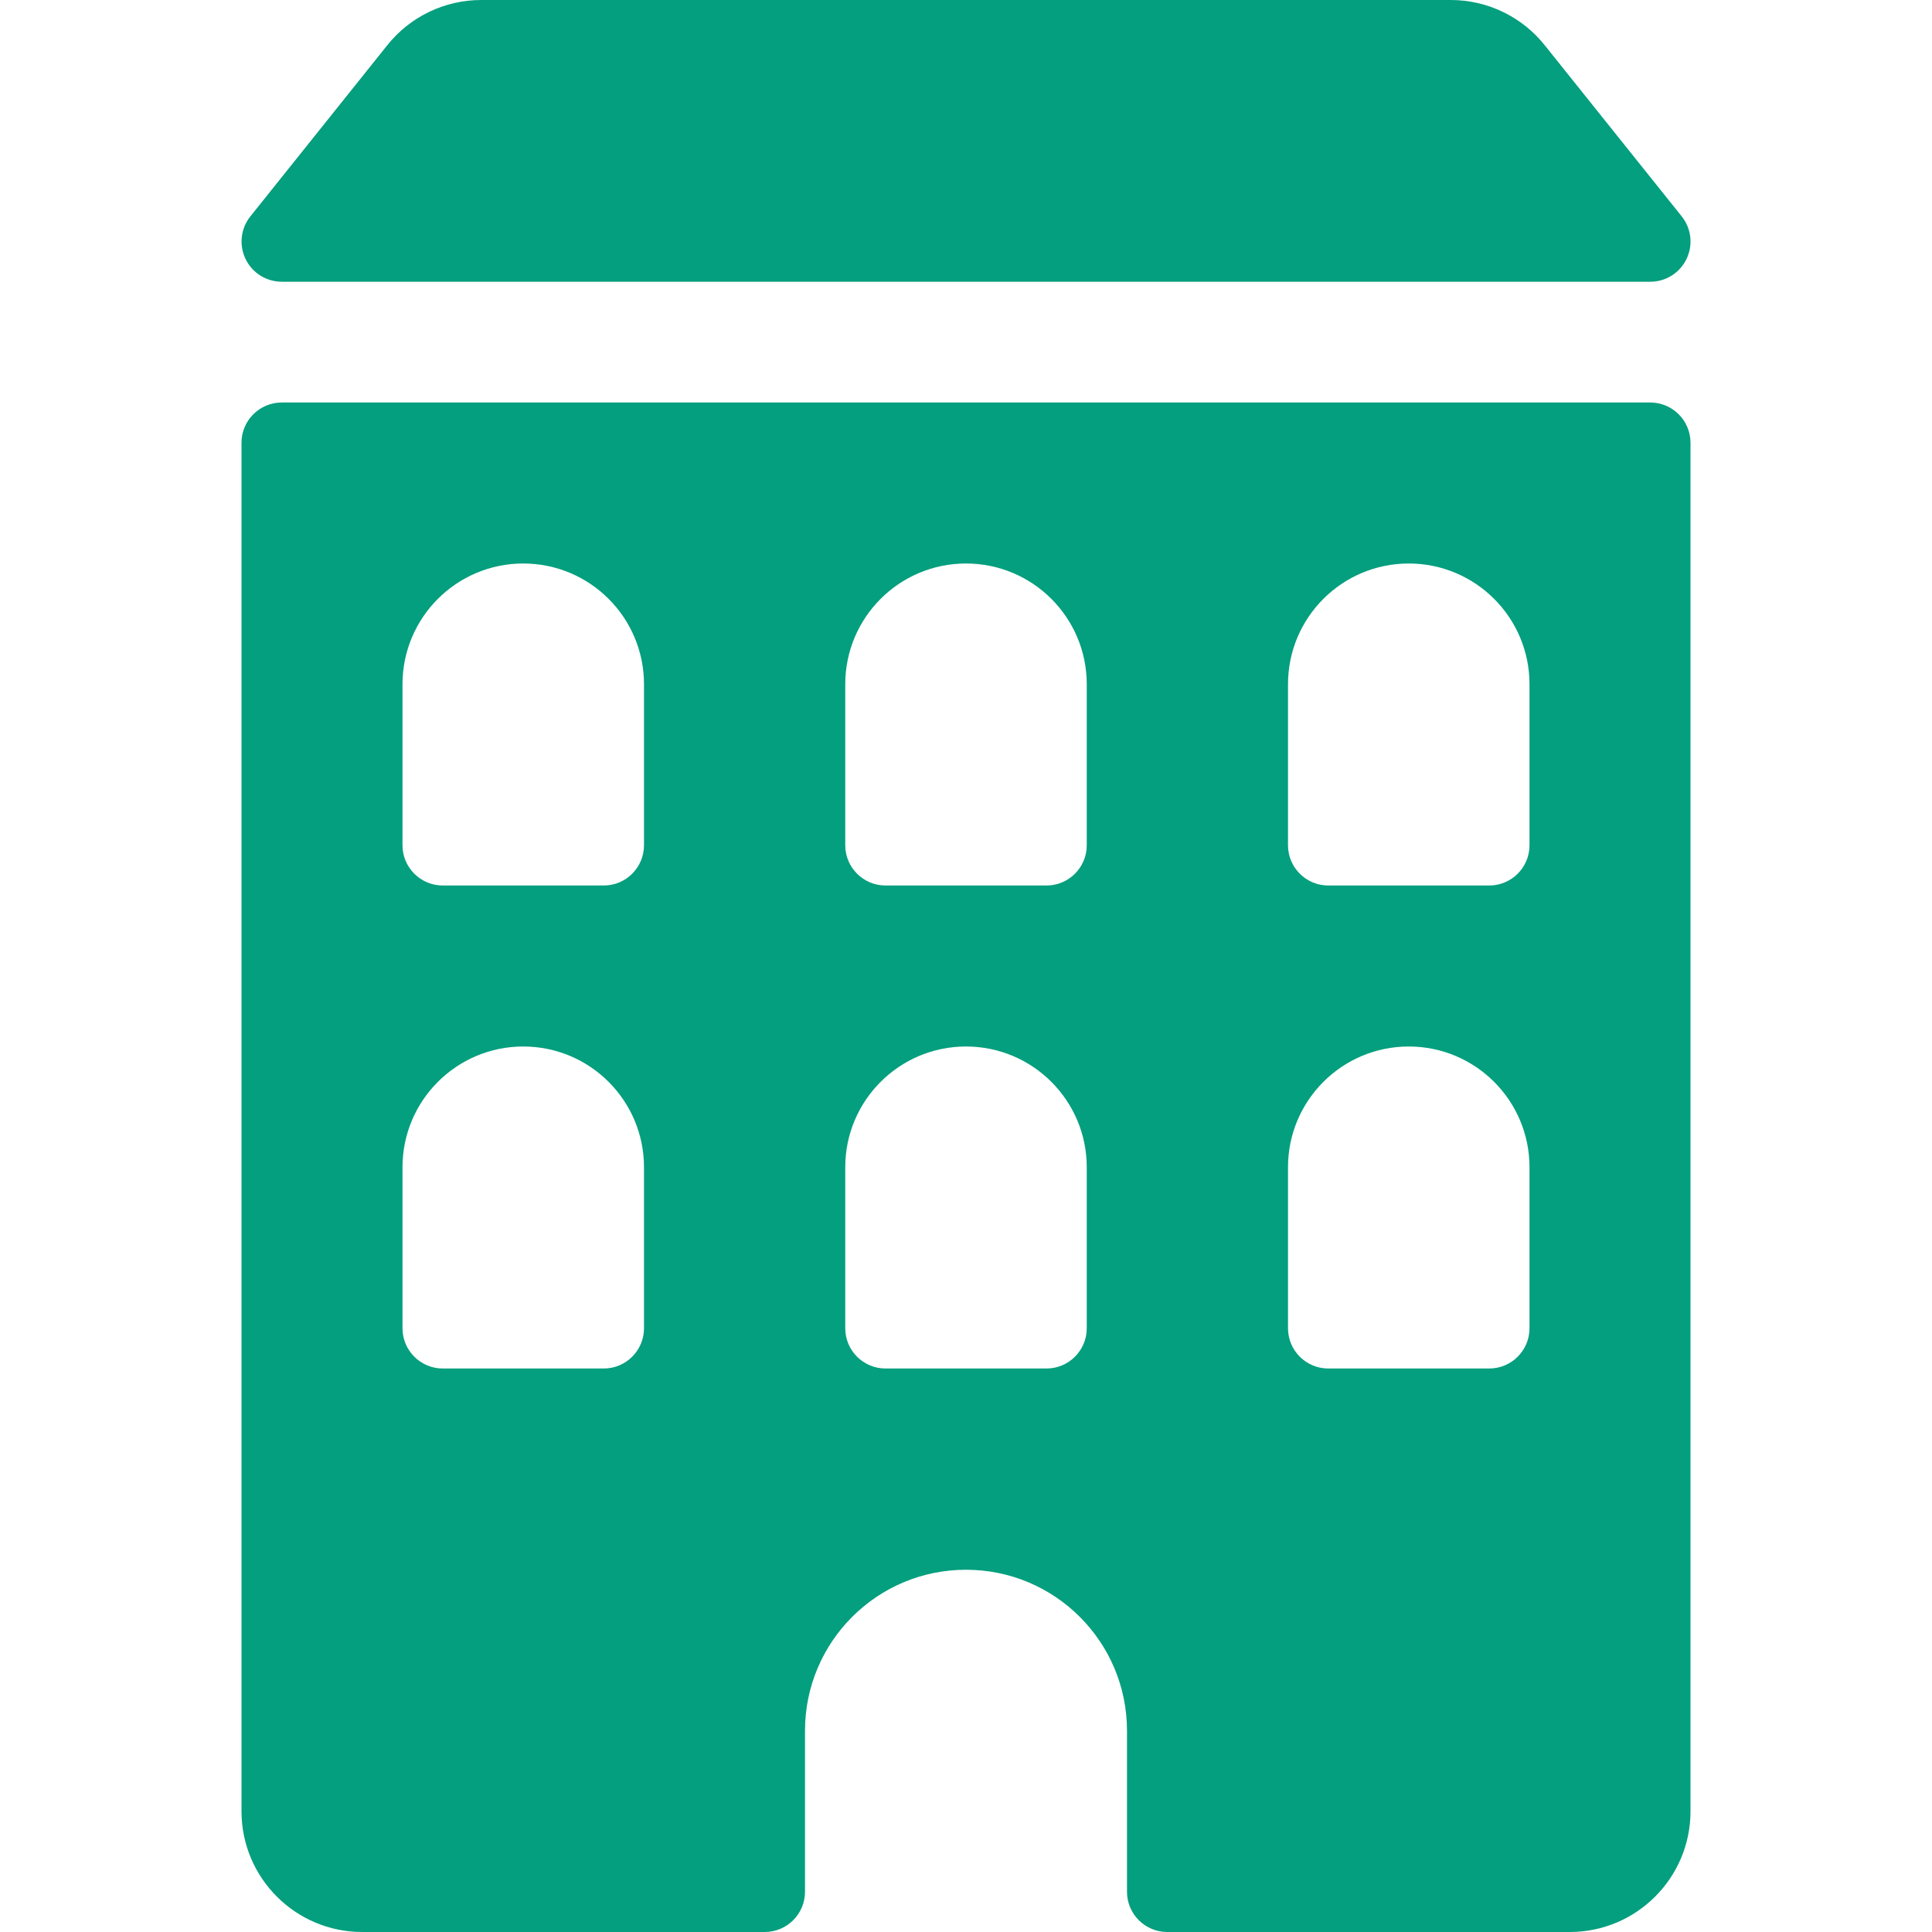
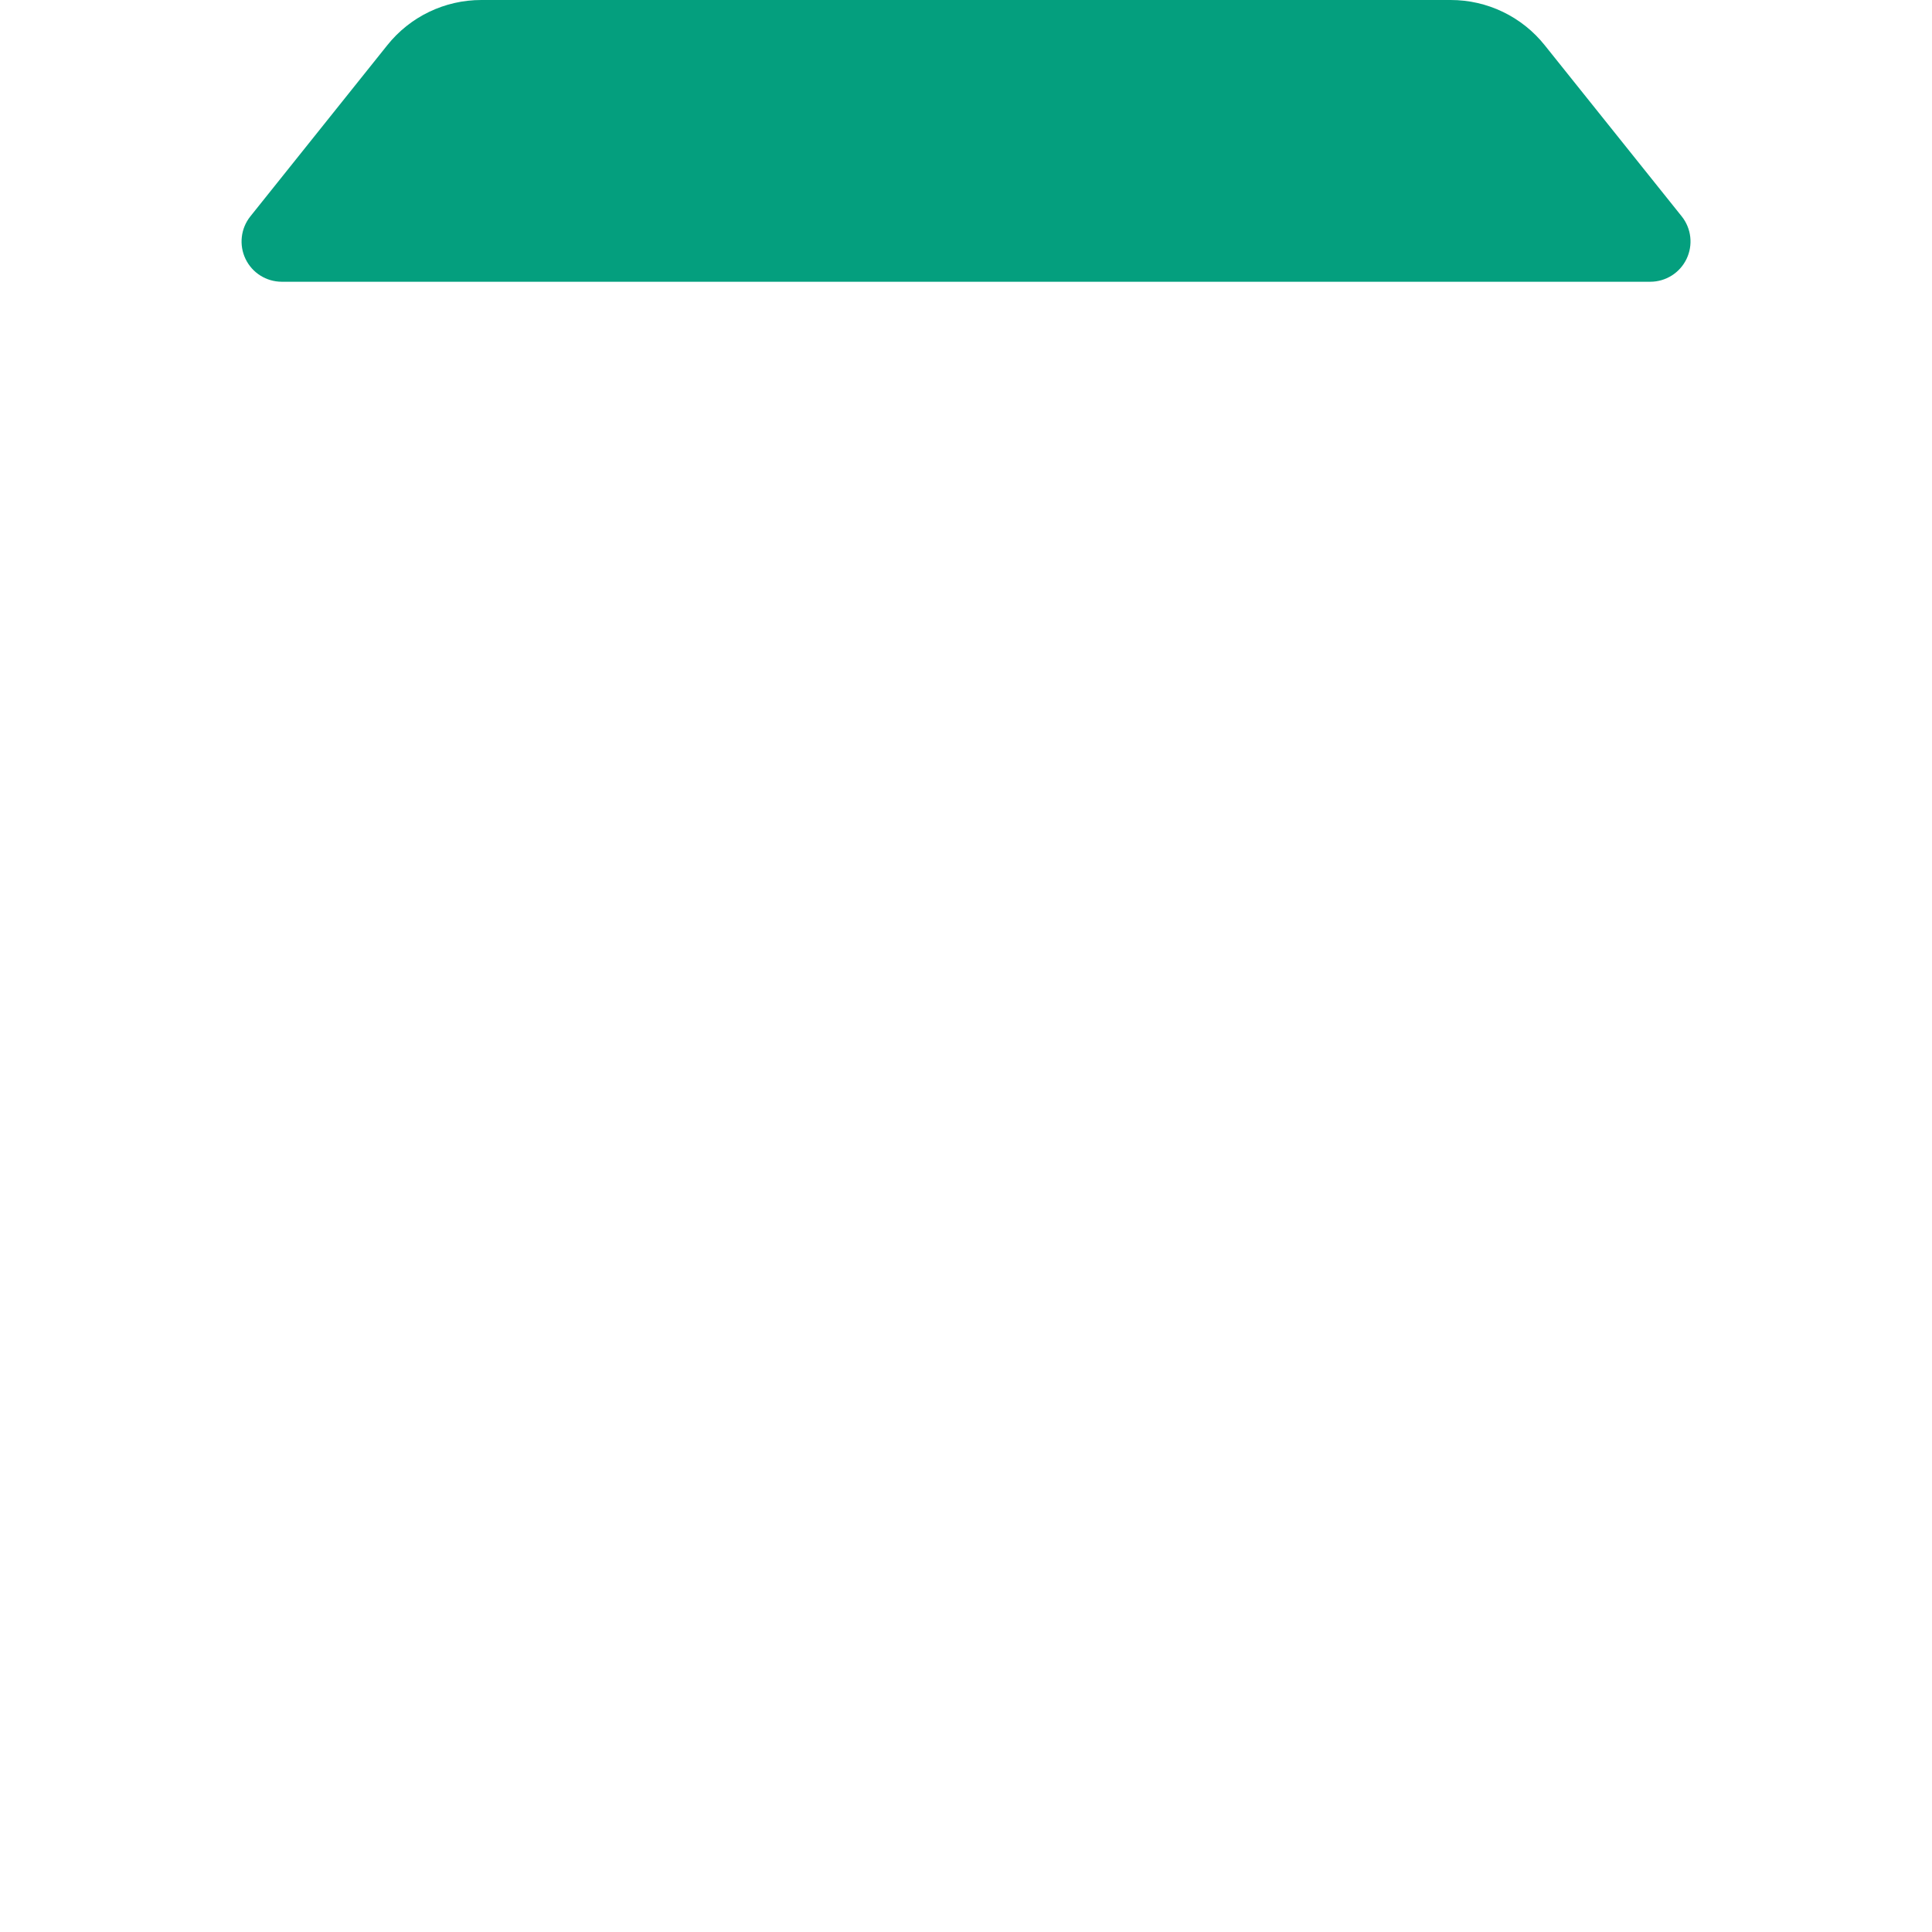
<svg xmlns="http://www.w3.org/2000/svg" width="72" height="72" viewBox="0 0 72 72" fill="none">
  <path d="M10.5 10.5H61.5C62.077 10.5 62.602 10.17 62.852 9.651C63.102 9.131 63.033 8.515 62.673 8.064L57.57 1.689C56.719 0.62 55.426 -0.002 54.06 6.36241e-06H17.94C16.573 -0.002 15.281 0.62 14.43 1.689L9.33 8.064C8.971 8.514 8.901 9.13 9.15 9.649C9.399 10.169 9.924 10.499 10.5 10.5Z" fill="#049F7E" />
-   <path d="M61.5 15C62.328 15 63 15.672 63 16.5V67.5C63 69.985 60.985 72 58.5 72H43.5C42.672 72 42 71.328 42 70.5V64.5C42 61.186 39.314 58.5 36 58.5C32.686 58.5 30 61.186 30 64.5V70.5C30 71.328 29.328 72 28.5 72H13.5C11.015 72 9 69.985 9 67.5V16.5C9 15.672 9.672 15 10.5 15H61.5ZM19.5 39C17.015 39 15 41.015 15 43.5V49.5C15 50.328 15.672 51 16.5 51H22.5C23.328 51 24 50.328 24 49.5V43.5C24 41.015 21.985 39 19.5 39ZM36 39C33.515 39 31.5 41.015 31.5 43.5V49.5C31.5 50.328 32.172 51 33 51H39C39.828 51 40.5 50.328 40.5 49.5V43.5C40.5 41.015 38.485 39 36 39ZM52.5 39C50.015 39 48 41.015 48 43.5V49.5C48 50.328 48.672 51 49.5 51H55.5C56.328 51 57 50.328 57 49.5V43.5C57 41.015 54.985 39 52.5 39ZM19.5 21C17.015 21 15 23.015 15 25.5V31.5C15 32.328 15.672 33 16.5 33H22.5C23.328 33 24 32.328 24 31.5V25.5C24 23.015 21.985 21 19.5 21ZM36 21C33.515 21 31.5 23.015 31.5 25.5V31.5C31.5 32.328 32.172 33 33 33H39C39.828 33 40.5 32.328 40.5 31.5V25.5C40.5 23.015 38.485 21 36 21ZM52.5 21C50.015 21 48 23.015 48 25.5V31.5C48 32.328 48.672 33 49.5 33H55.5C56.328 33 57 32.328 57 31.5V25.5C57 23.015 54.985 21 52.5 21Z" fill="#049F7E" />
</svg>